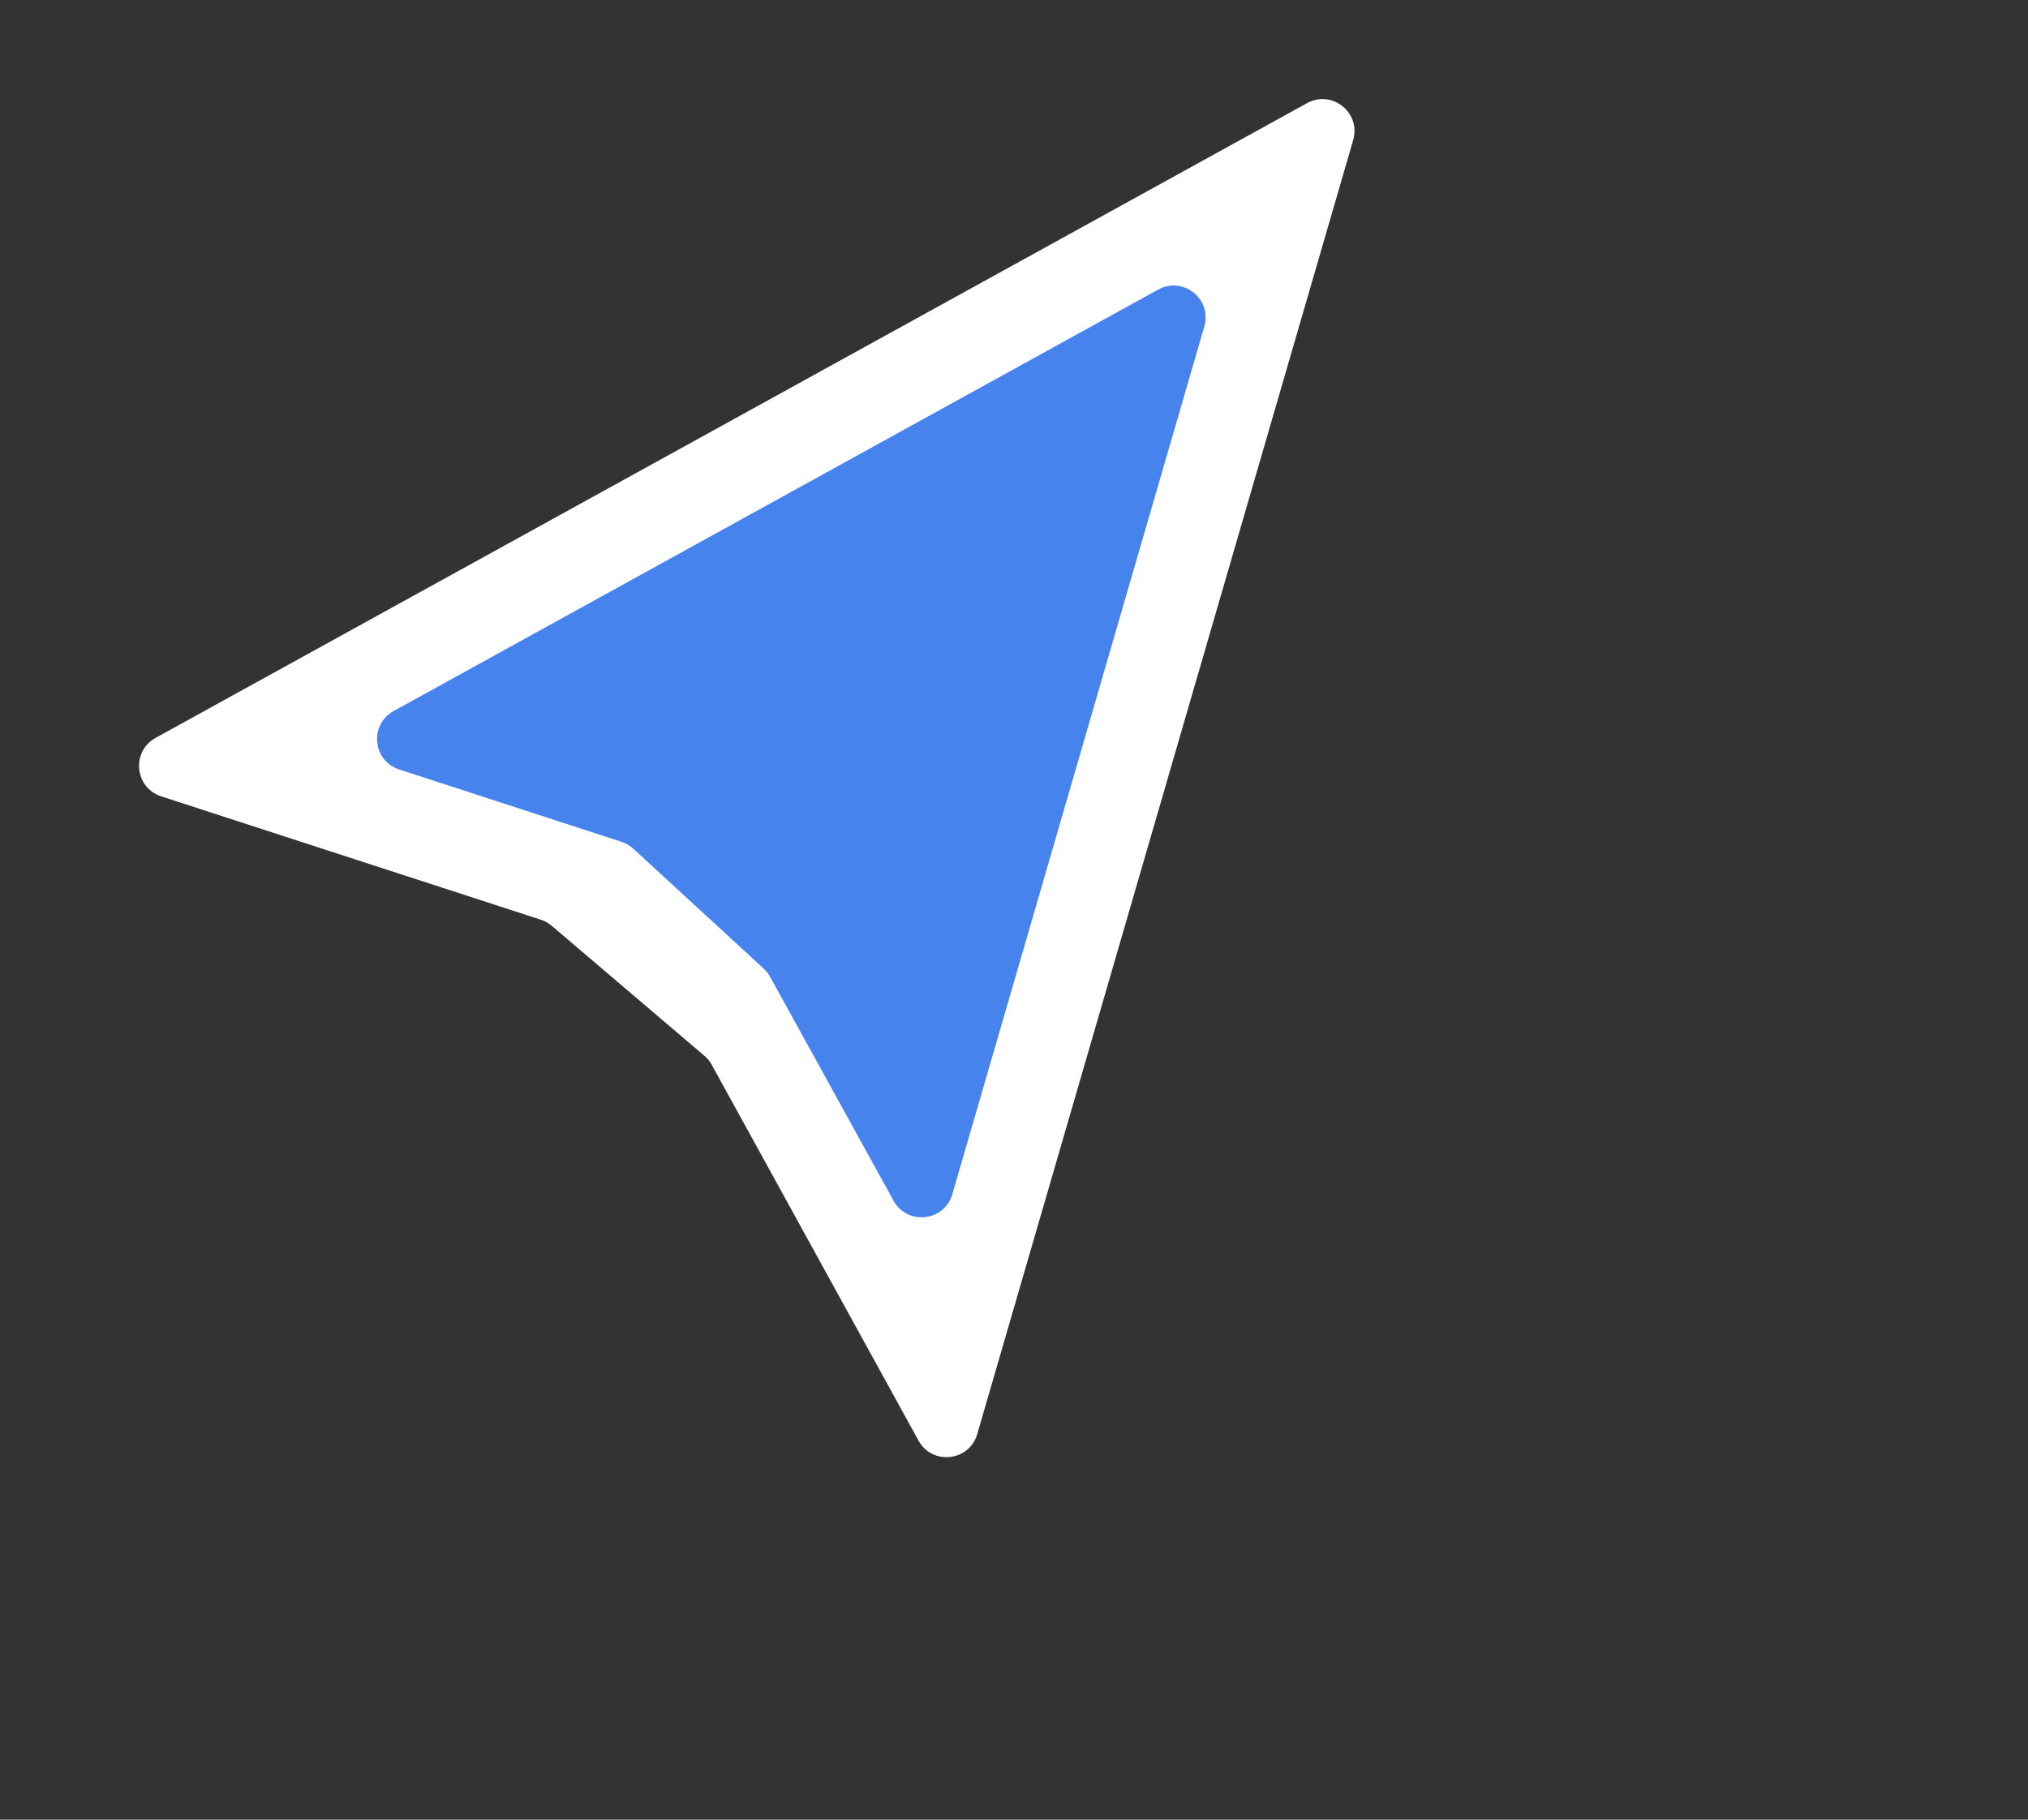
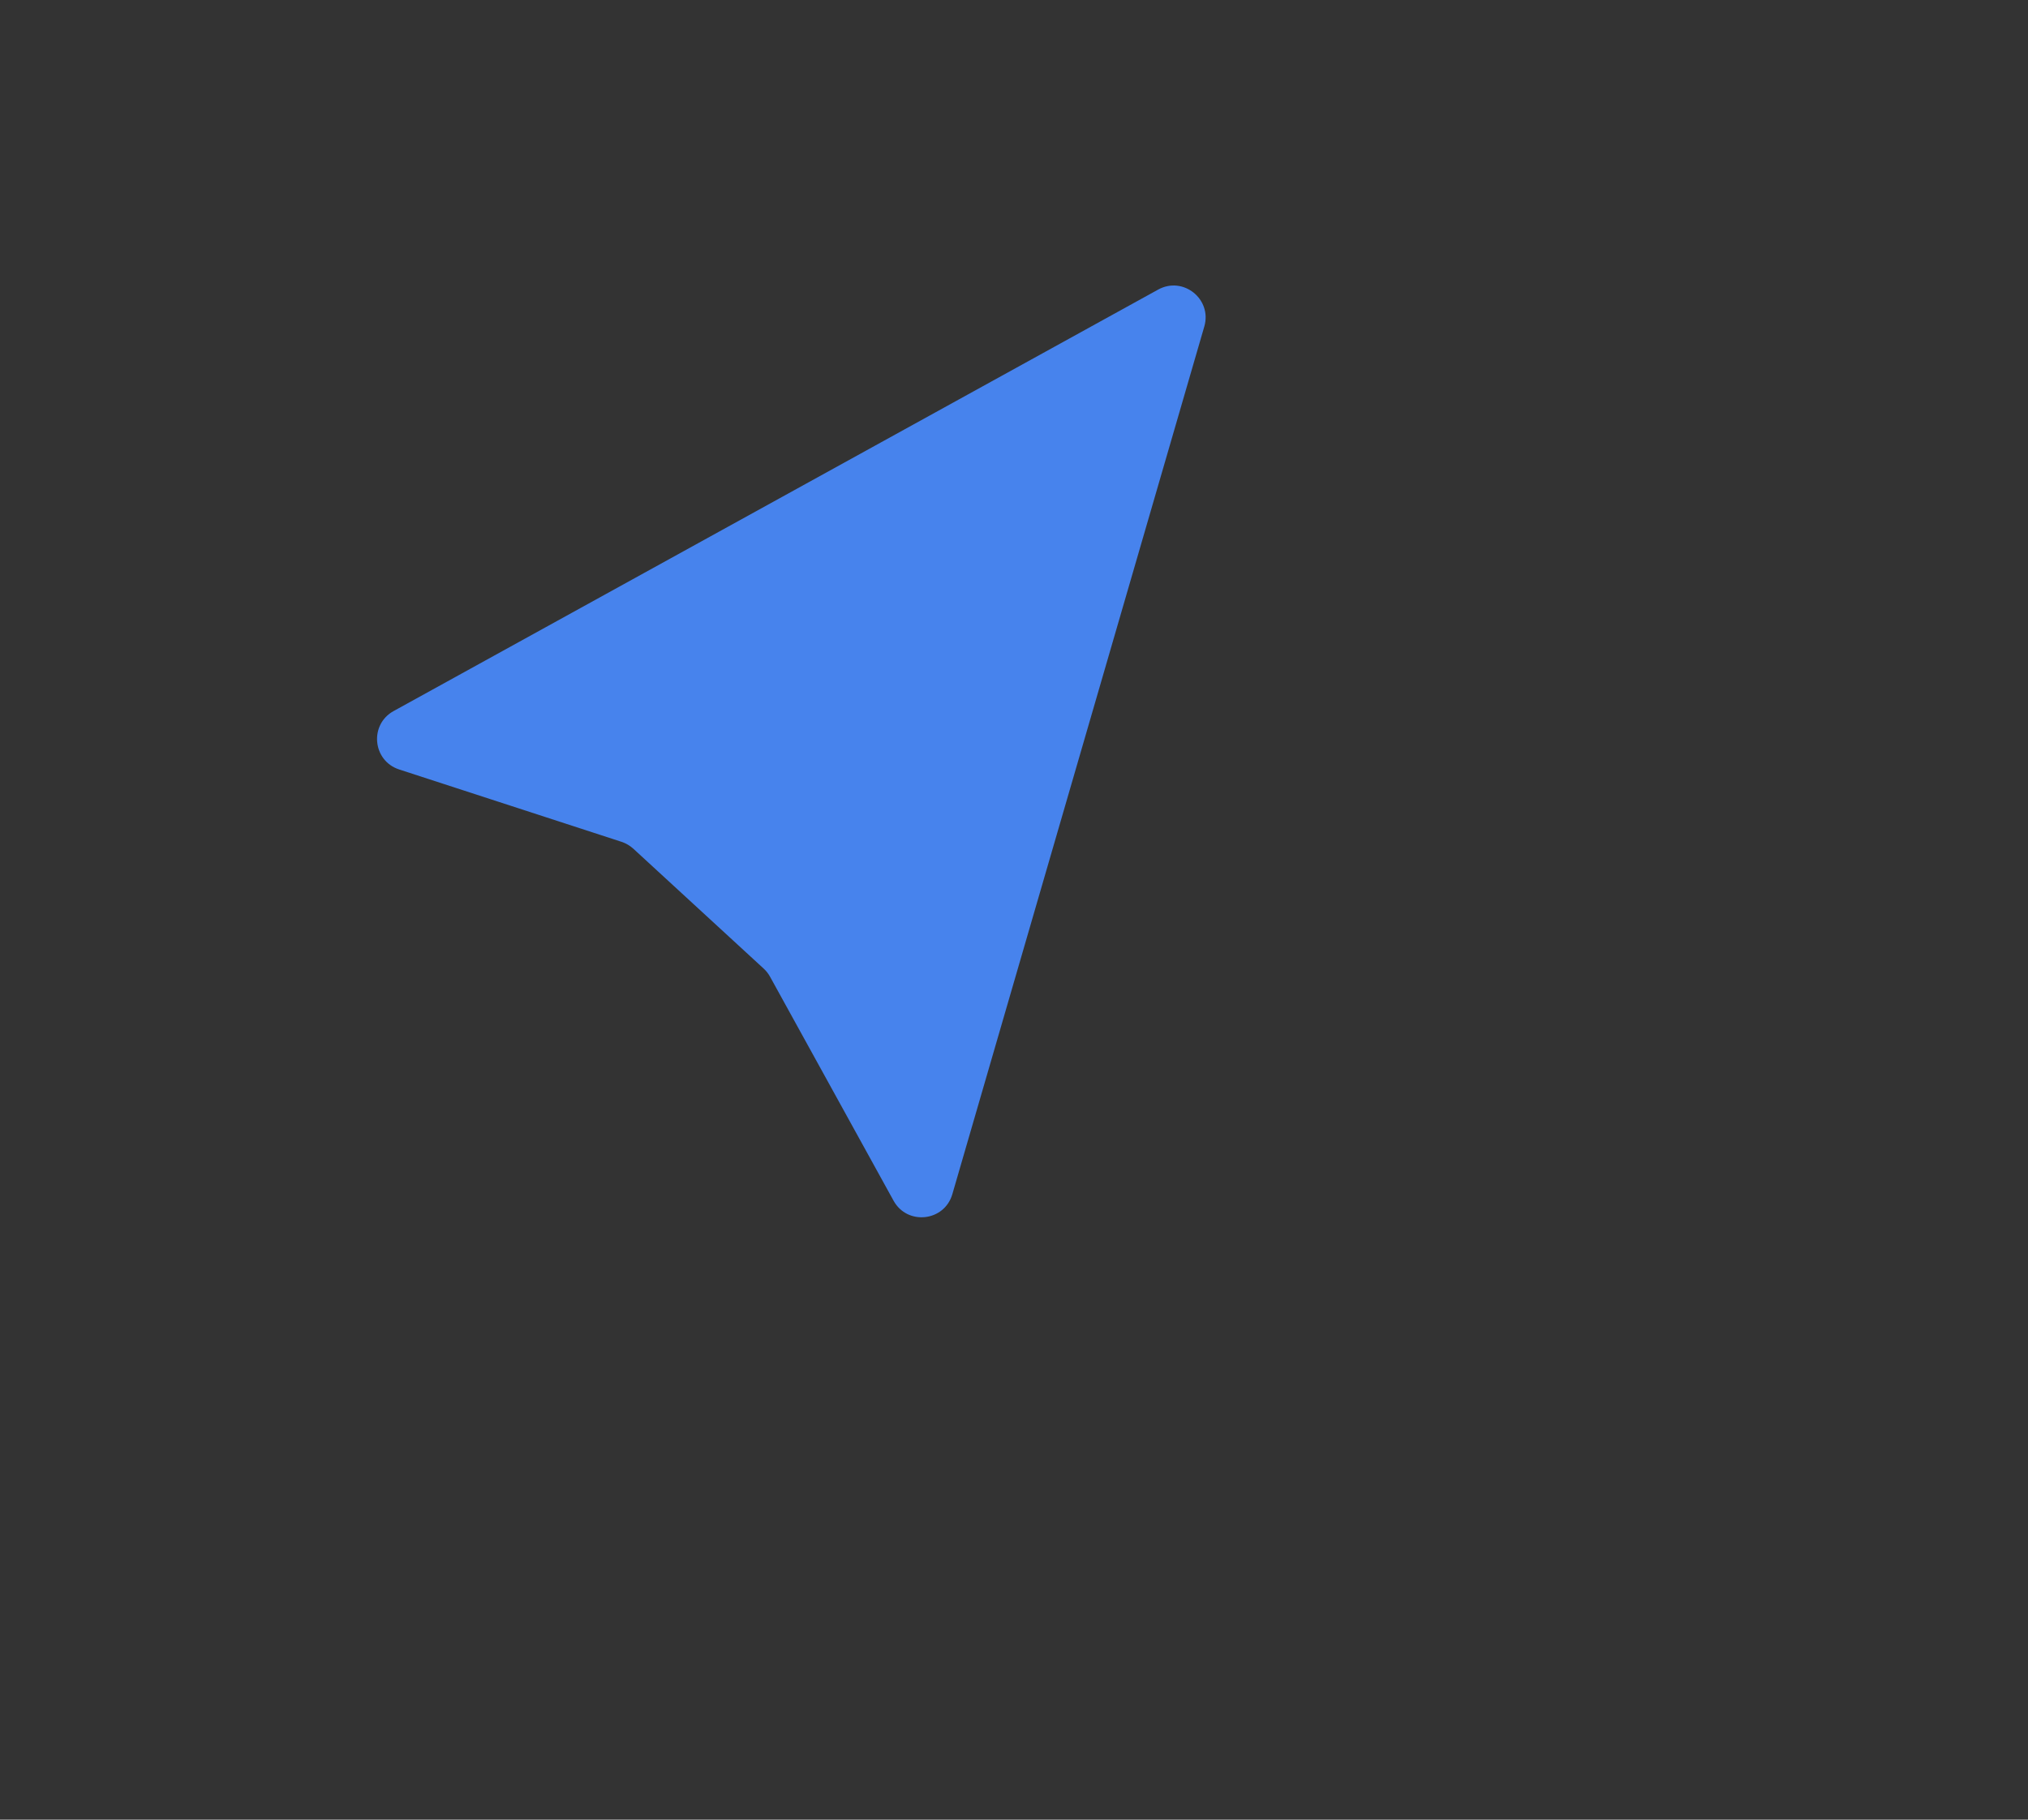
<svg xmlns="http://www.w3.org/2000/svg" width="39" height="35" viewBox="0 0 39 35" fill="none">
  <rect x="0" y="0" width="39" height="35" fill="#333333" stroke="none" />
-   <path d="M26.023 2.694C26.176 2.167 25.615 1.719 25.135 1.984L2.992 14.193C2.521 14.453 2.587 15.15 3.099 15.317L10.401 17.69C10.477 17.715 10.548 17.755 10.61 17.807L13.547 20.308C13.604 20.356 13.651 20.414 13.687 20.48L17.664 27.709C17.928 28.189 18.64 28.11 18.793 27.584L26.023 2.694Z" fill="white" />
  <path d="M7.676 14.8C7.164 14.633 7.098 13.937 7.569 13.677L22.272 5.57C22.752 5.305 23.312 5.753 23.16 6.279L18.314 22.97C18.161 23.496 17.449 23.575 17.184 23.095L14.809 18.787C14.777 18.729 14.736 18.676 14.687 18.631L12.179 16.324C12.114 16.265 12.037 16.22 11.953 16.192L7.676 14.8Z" fill="#4783ED" />
</svg>